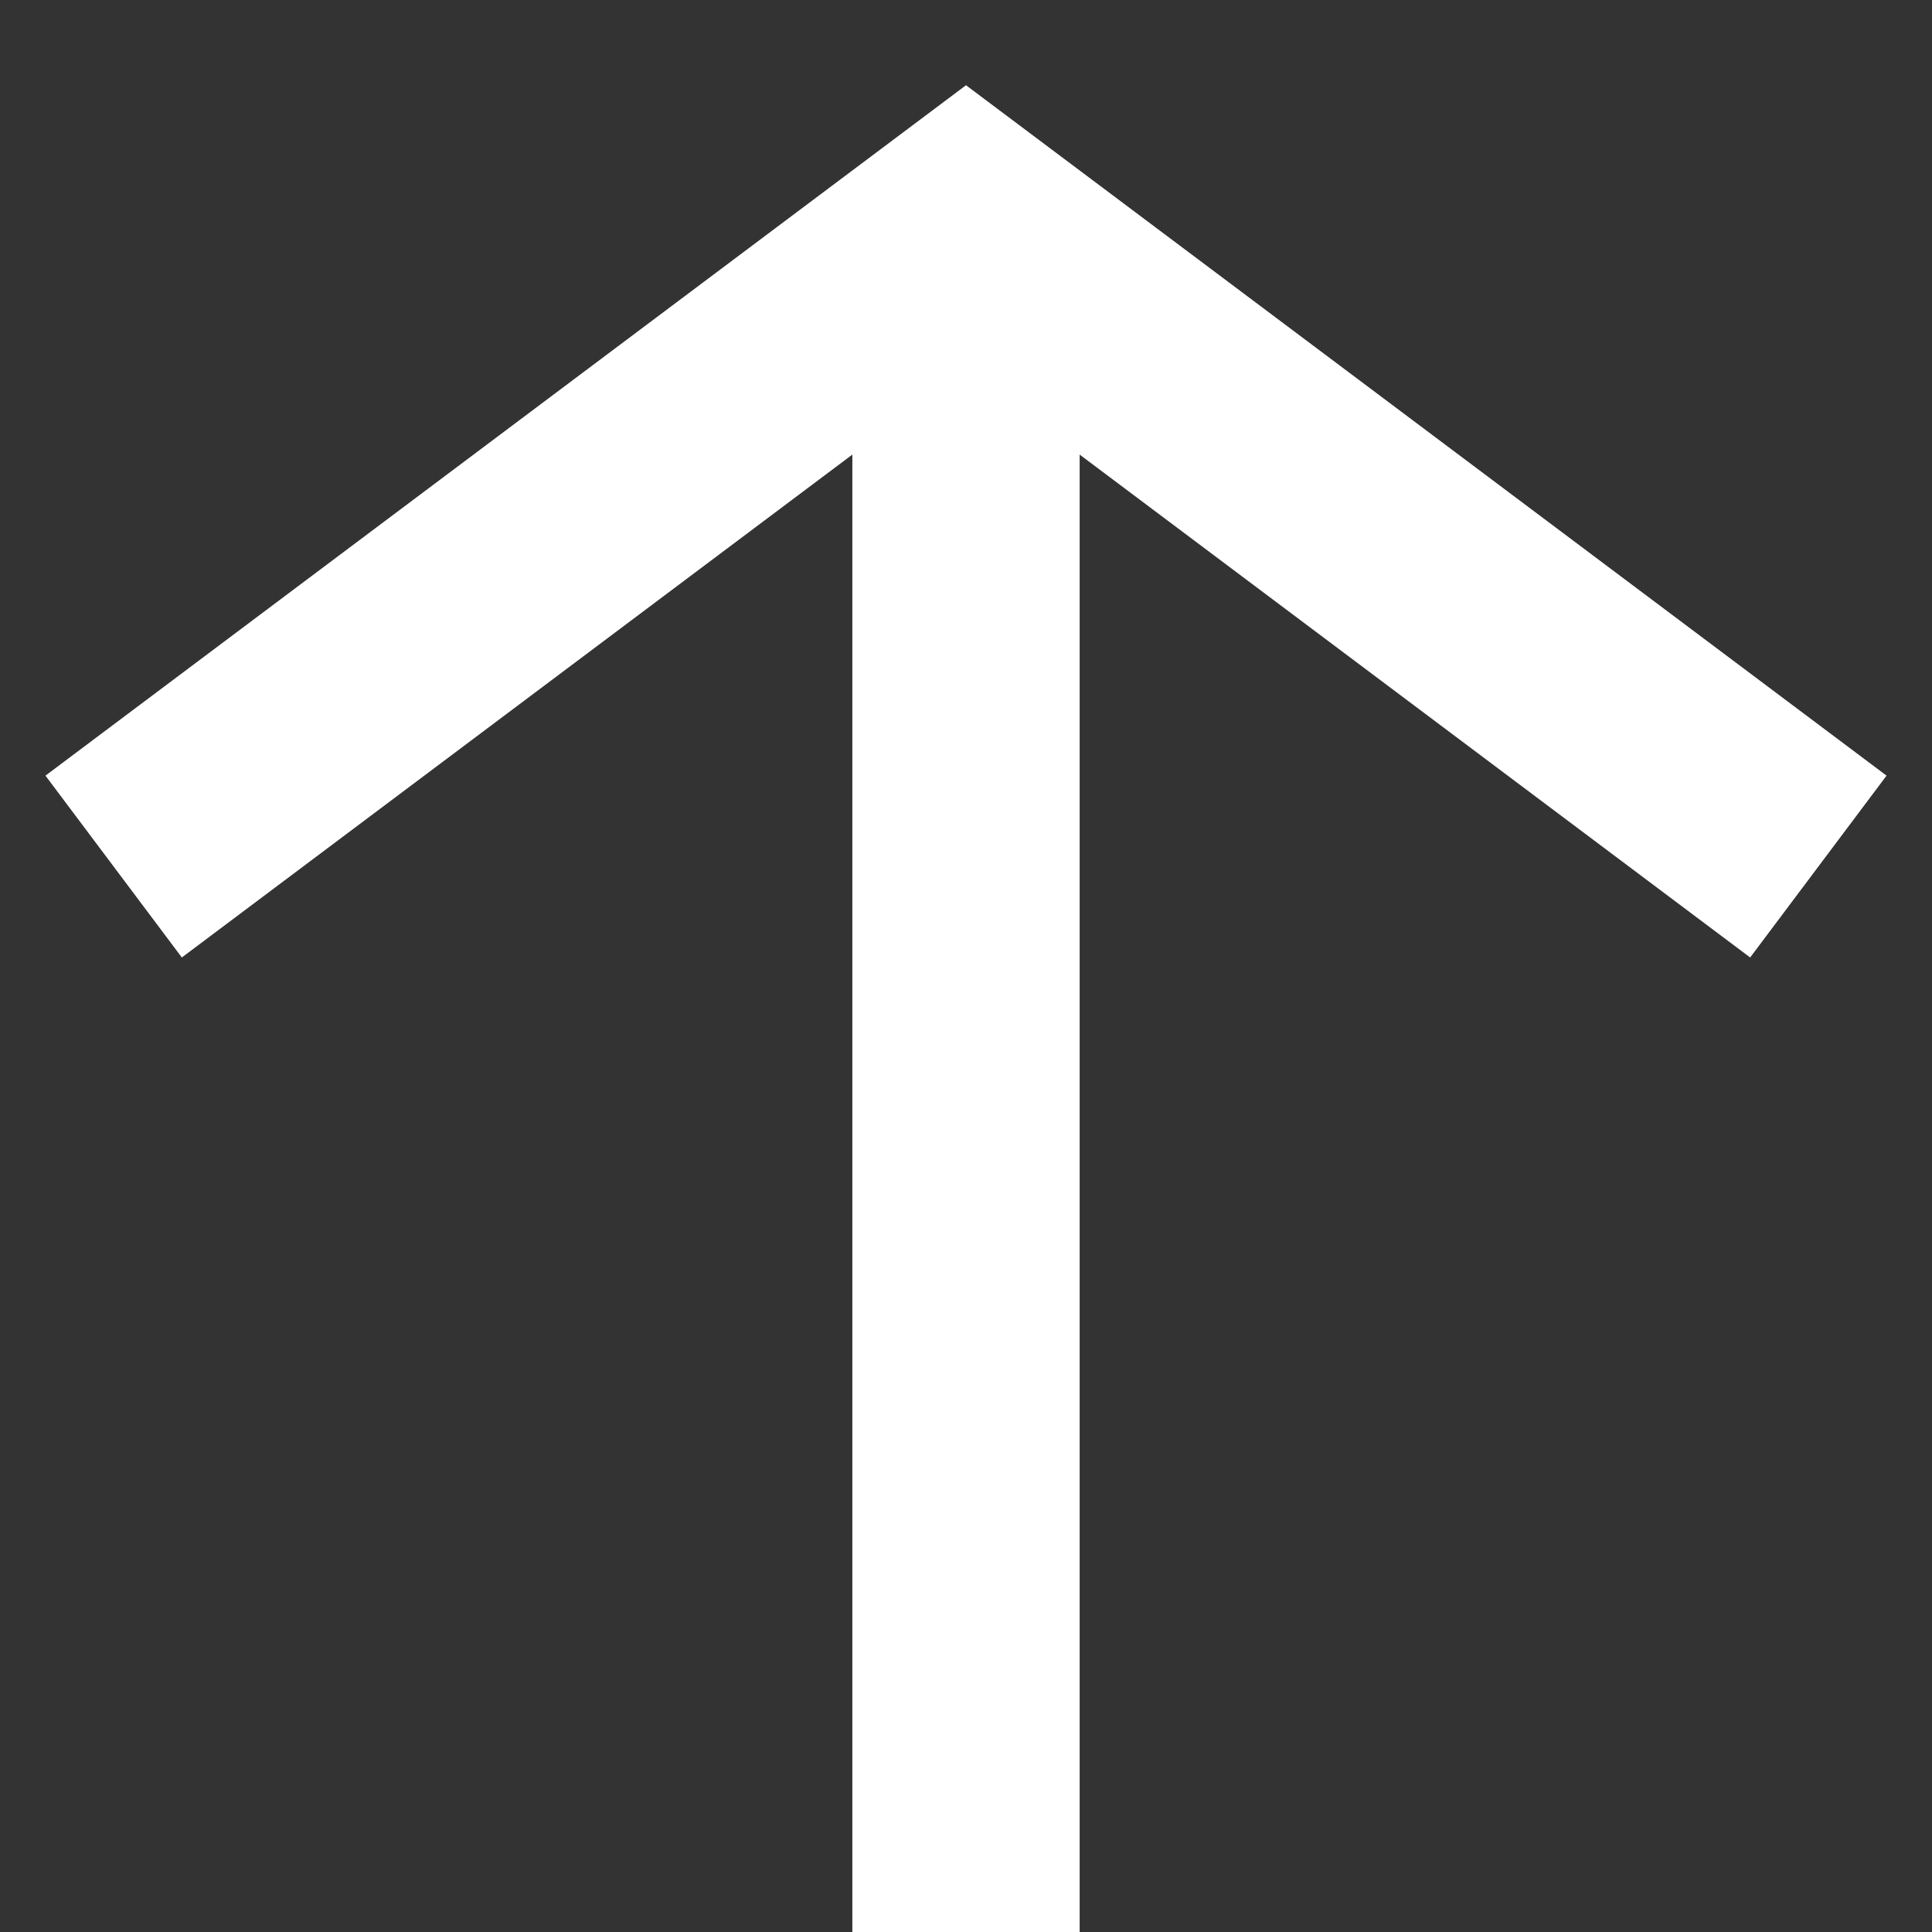
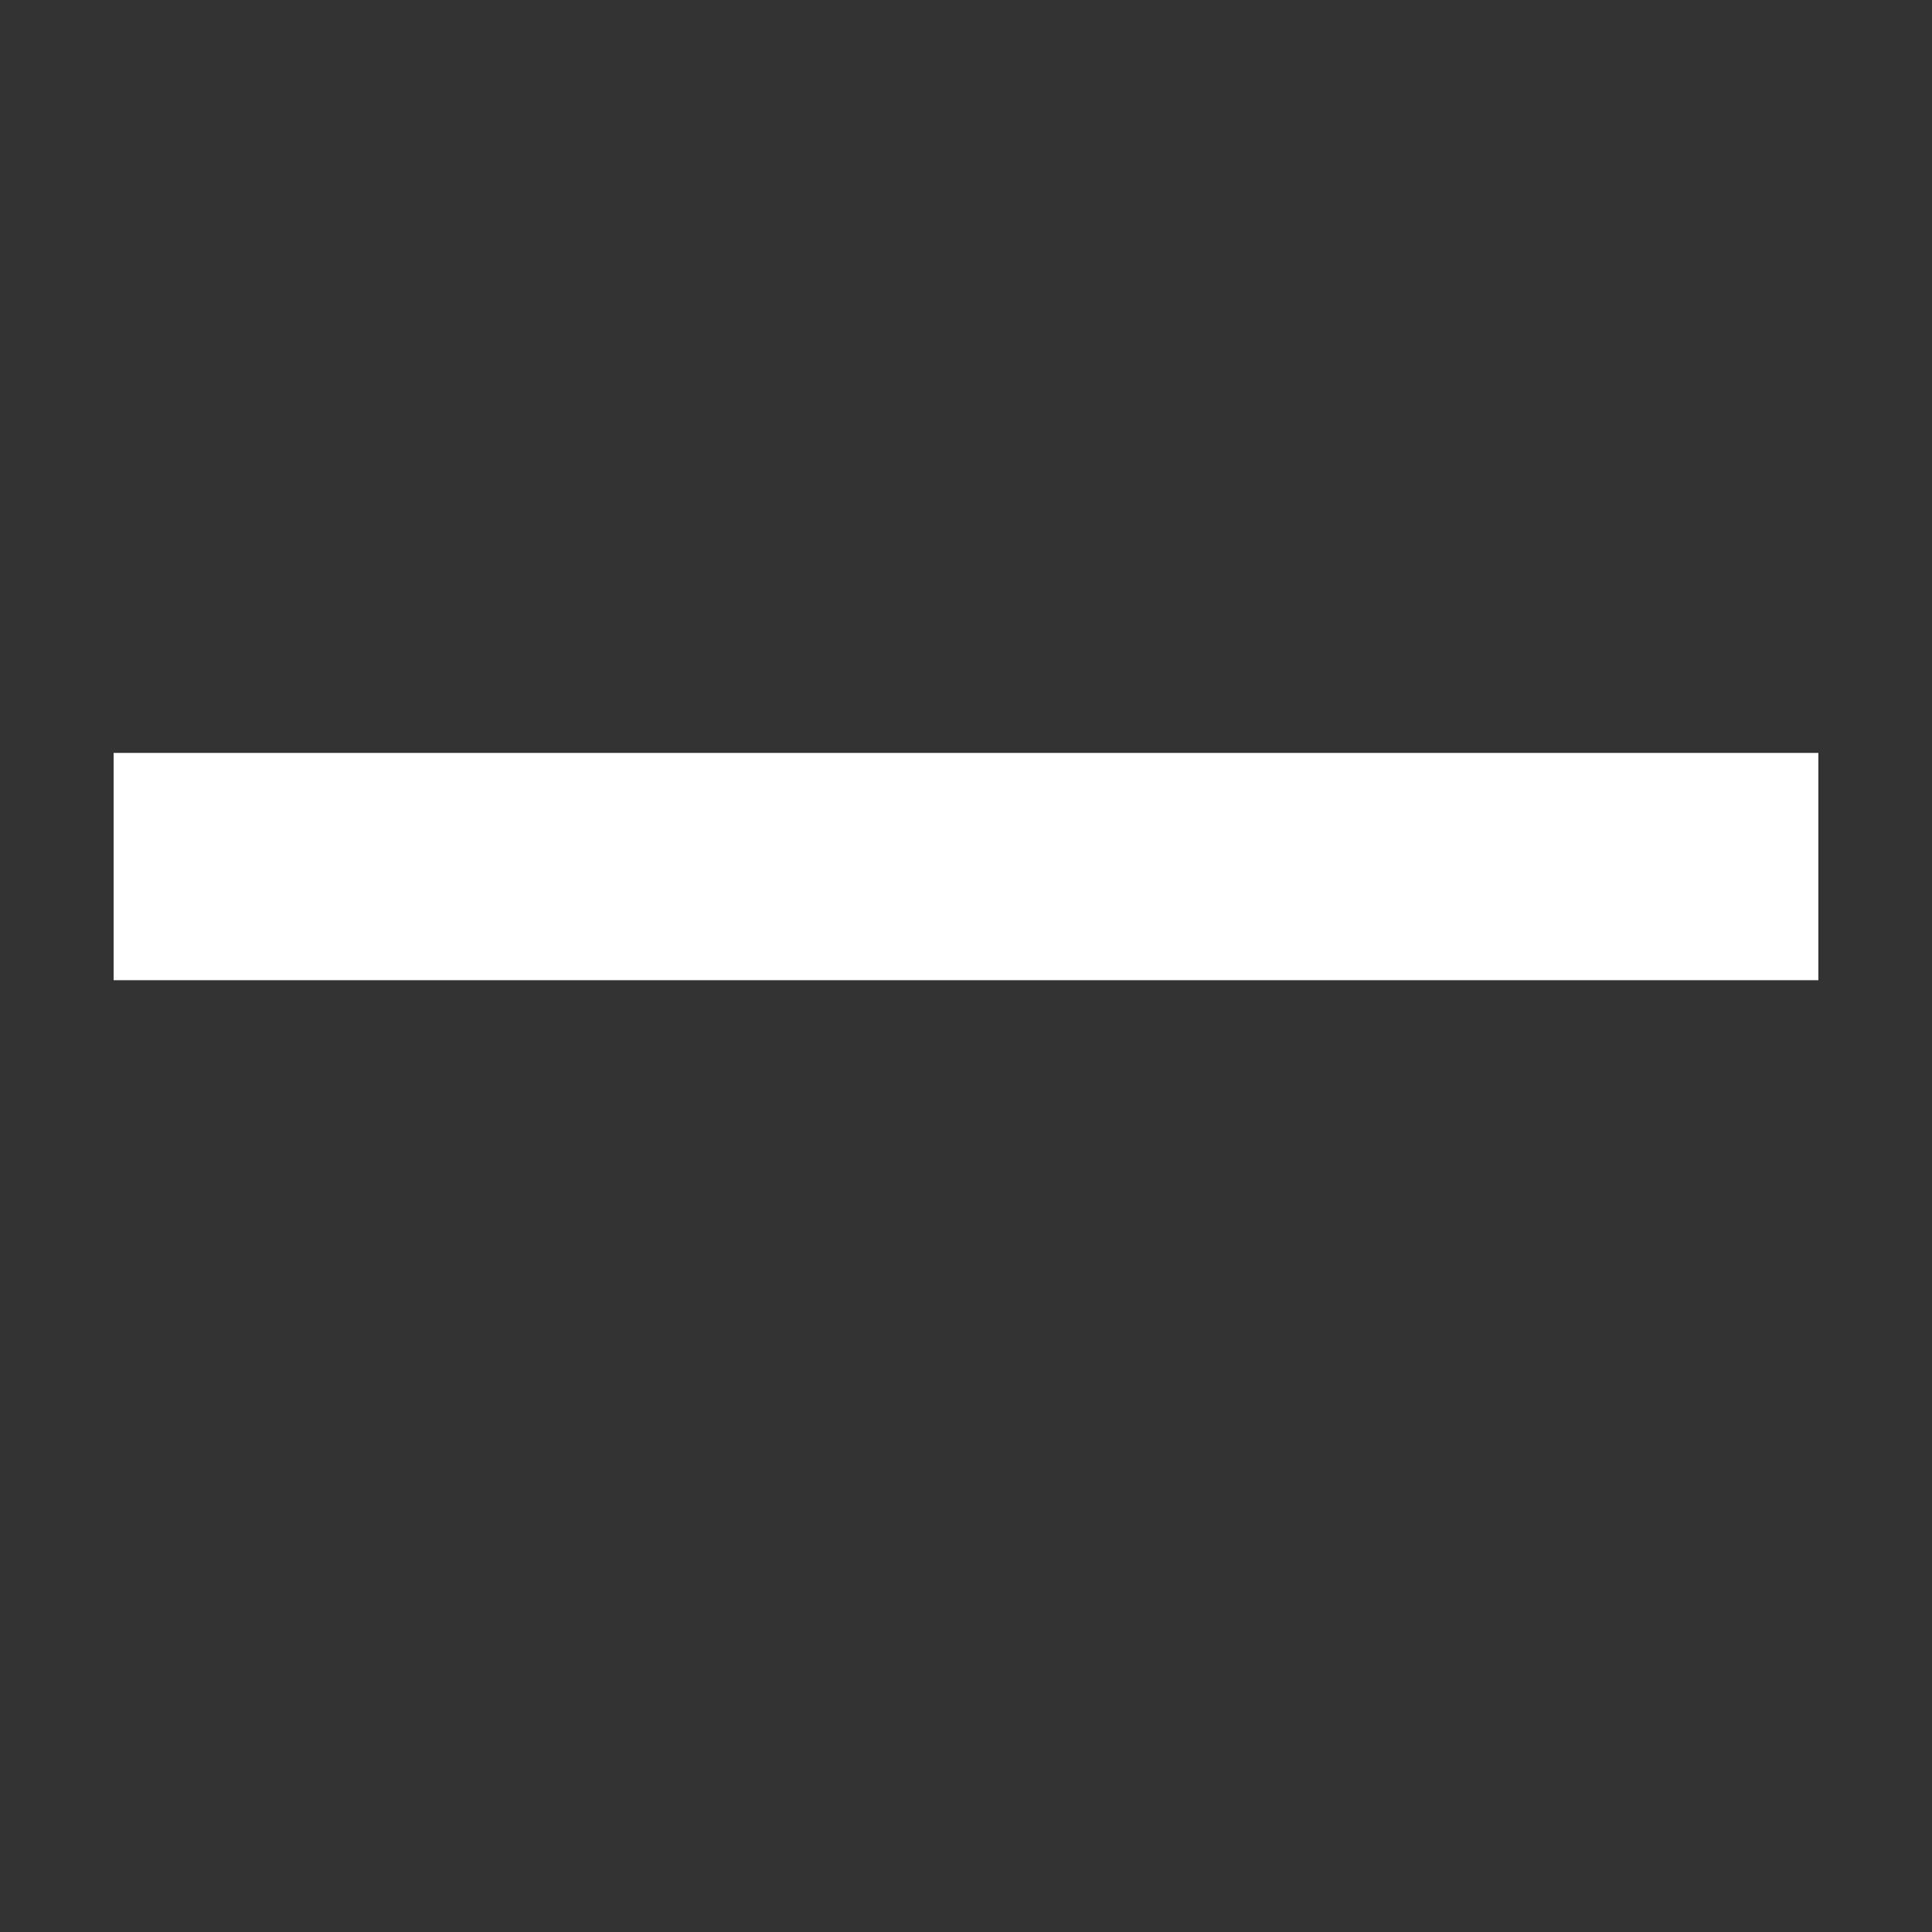
<svg xmlns="http://www.w3.org/2000/svg" width="17" height="17" viewBox="0 0 17 17" fill="none">
  <rect x="0" y="0" width="17" height="17" fill="#333333" stroke="none" />
-   <path d="M8.5 17L8.5 2" stroke="white" stroke-width="2" />
-   <path d="M1 7.625L8.5 2L16 7.625" stroke="white" stroke-width="2" />
+   <path d="M1 7.625L16 7.625" stroke="white" stroke-width="2" />
</svg>